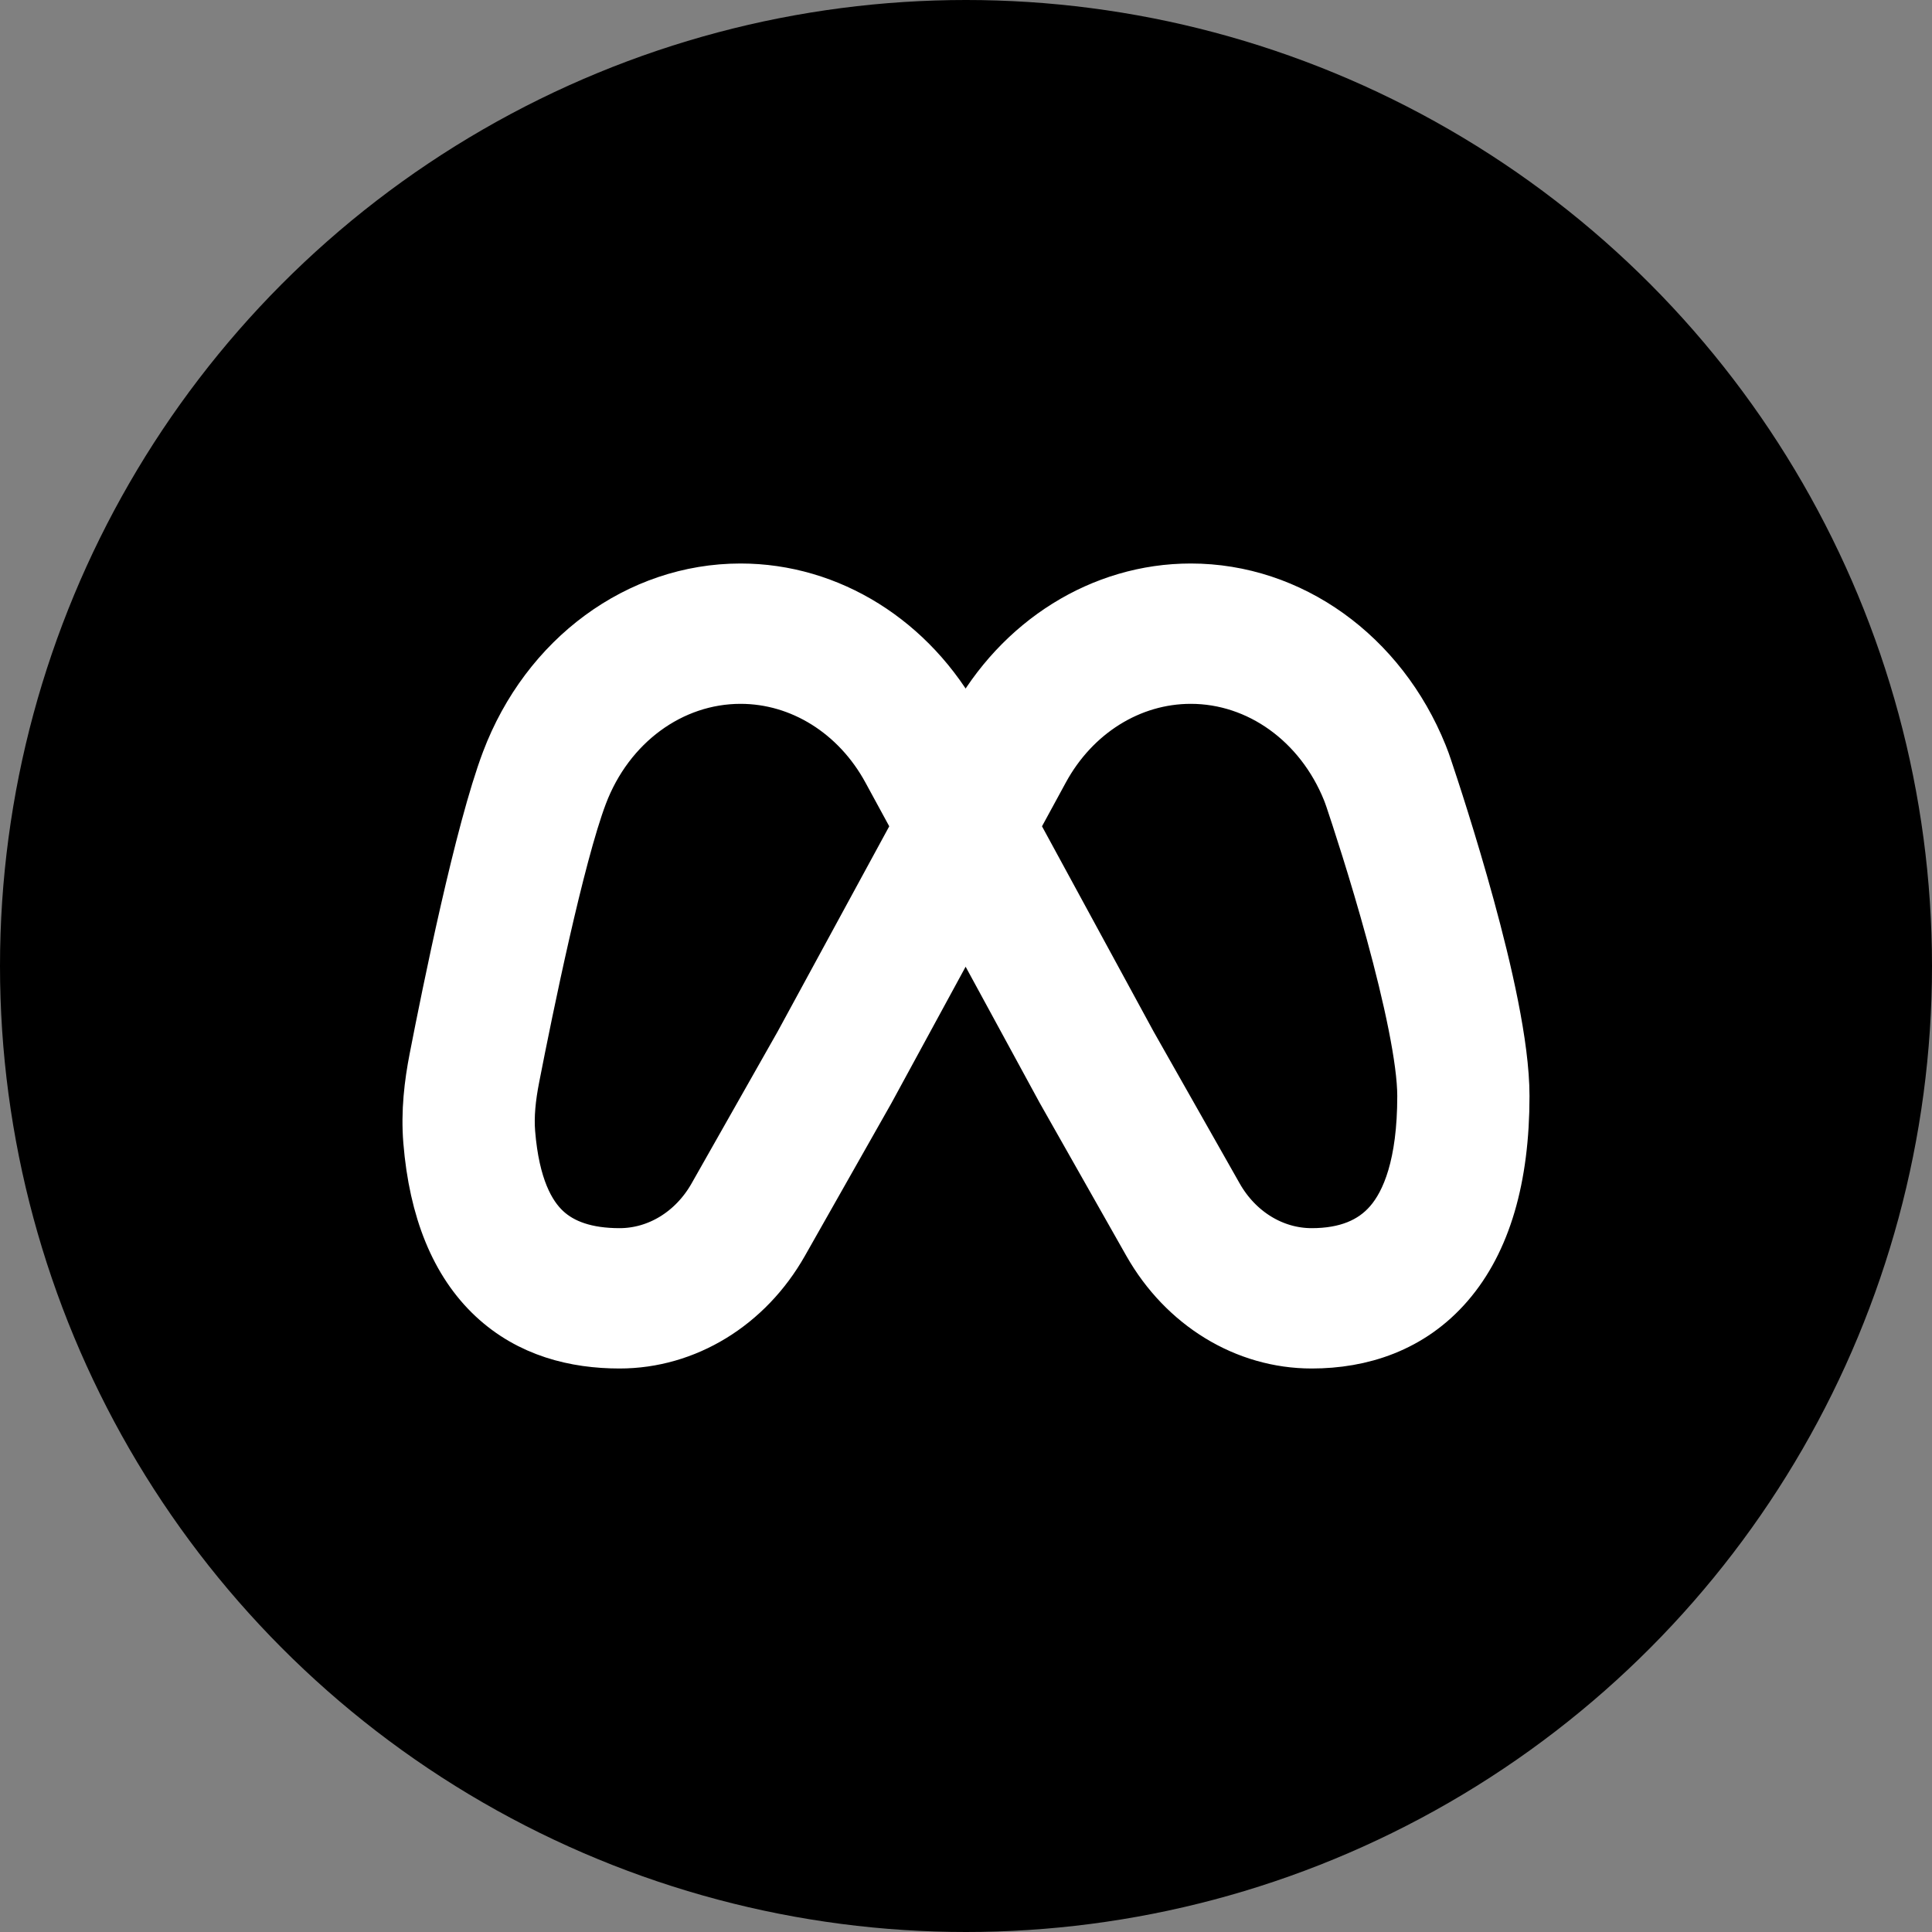
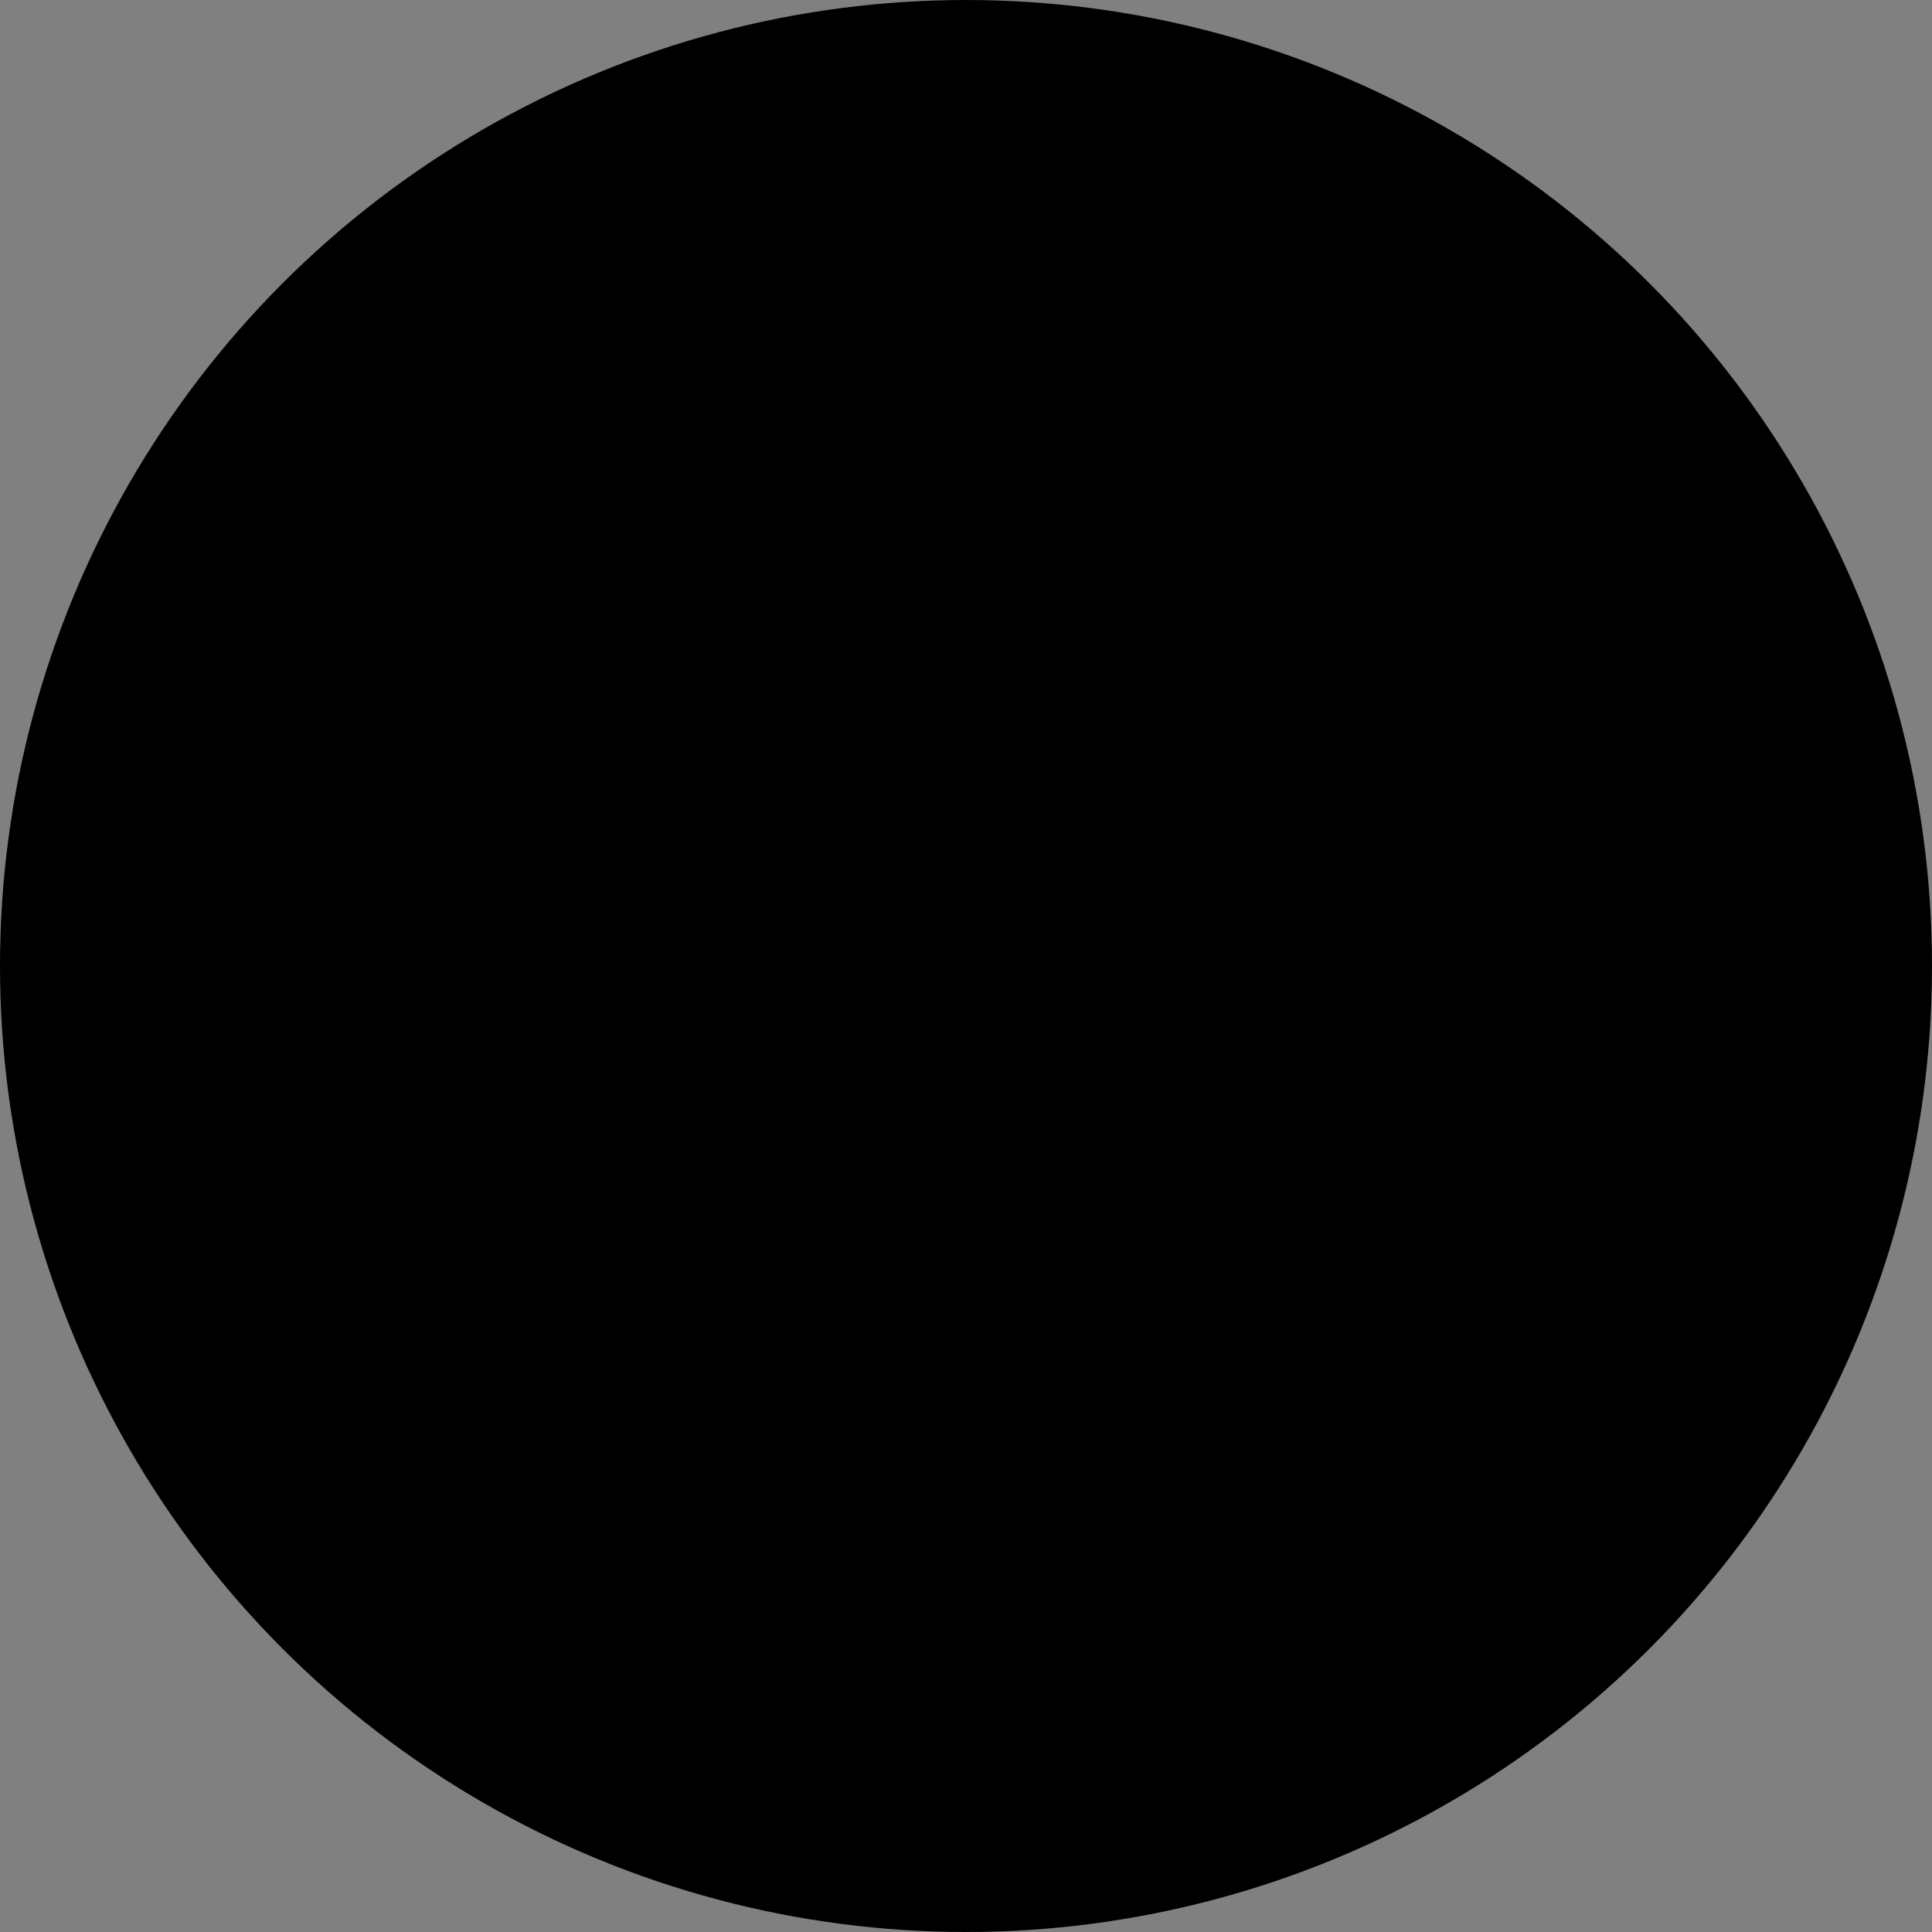
<svg xmlns="http://www.w3.org/2000/svg" width="36" height="36" viewBox="0 0 36 36" fill="none">
  <rect x="0" y="0" width="36" height="36" fill="#808080" stroke="none" />
  <circle cx="18" cy="18" r="18" fill="black" />
-   <path fill-rule="evenodd" clip-rule="evenodd" d="M13.799 12.615C12.496 12.615 11.321 13.479 10.82 14.806C10.387 15.953 9.812 18.756 9.556 20.07C9.481 20.451 9.447 20.796 9.473 21.115C9.554 22.111 9.839 22.639 10.15 22.93C10.47 23.229 10.931 23.385 11.545 23.385C12.267 23.385 12.938 22.974 13.321 22.299L14.928 19.463L17.139 15.397L16.566 14.344C15.983 13.271 14.932 12.615 13.799 12.615ZM17.993 13.828L17.822 13.513C16.974 11.954 15.447 11 13.799 11C11.905 11 10.197 12.256 9.468 14.185C8.971 15.501 8.368 18.476 8.124 19.731C8.033 20.197 7.97 20.717 8.014 21.259C8.119 22.546 8.518 23.521 9.203 24.162C9.879 24.794 10.726 25 11.545 25C12.772 25 13.913 24.303 14.563 23.155L16.173 20.313L17.993 16.967L19.806 20.3L21.423 23.155C22.074 24.303 23.214 25 24.441 25C25.356 25 26.281 24.713 26.97 23.914C27.655 23.121 28 21.948 28 20.423C28 19.475 27.67 18.065 27.352 16.902C27.024 15.703 26.67 14.633 26.561 14.31C26.537 14.237 26.508 14.156 26.474 14.072C25.722 12.207 24.044 11 22.188 11C20.54 11 19.012 11.954 18.164 13.513L17.993 13.828ZM18.847 15.397L21.058 19.463L22.665 22.299C23.048 22.974 23.719 23.385 24.441 23.385C25.087 23.385 25.576 23.187 25.91 22.8C26.248 22.409 26.536 21.698 26.536 20.423C26.536 19.748 26.275 18.558 25.95 17.369C25.635 16.216 25.293 15.182 25.189 14.873C25.169 14.816 25.153 14.77 25.136 14.728C24.619 13.446 23.465 12.615 22.188 12.615C21.054 12.615 20.003 13.271 19.42 14.344L18.847 15.397Z" fill="white" stroke="white" />
</svg>